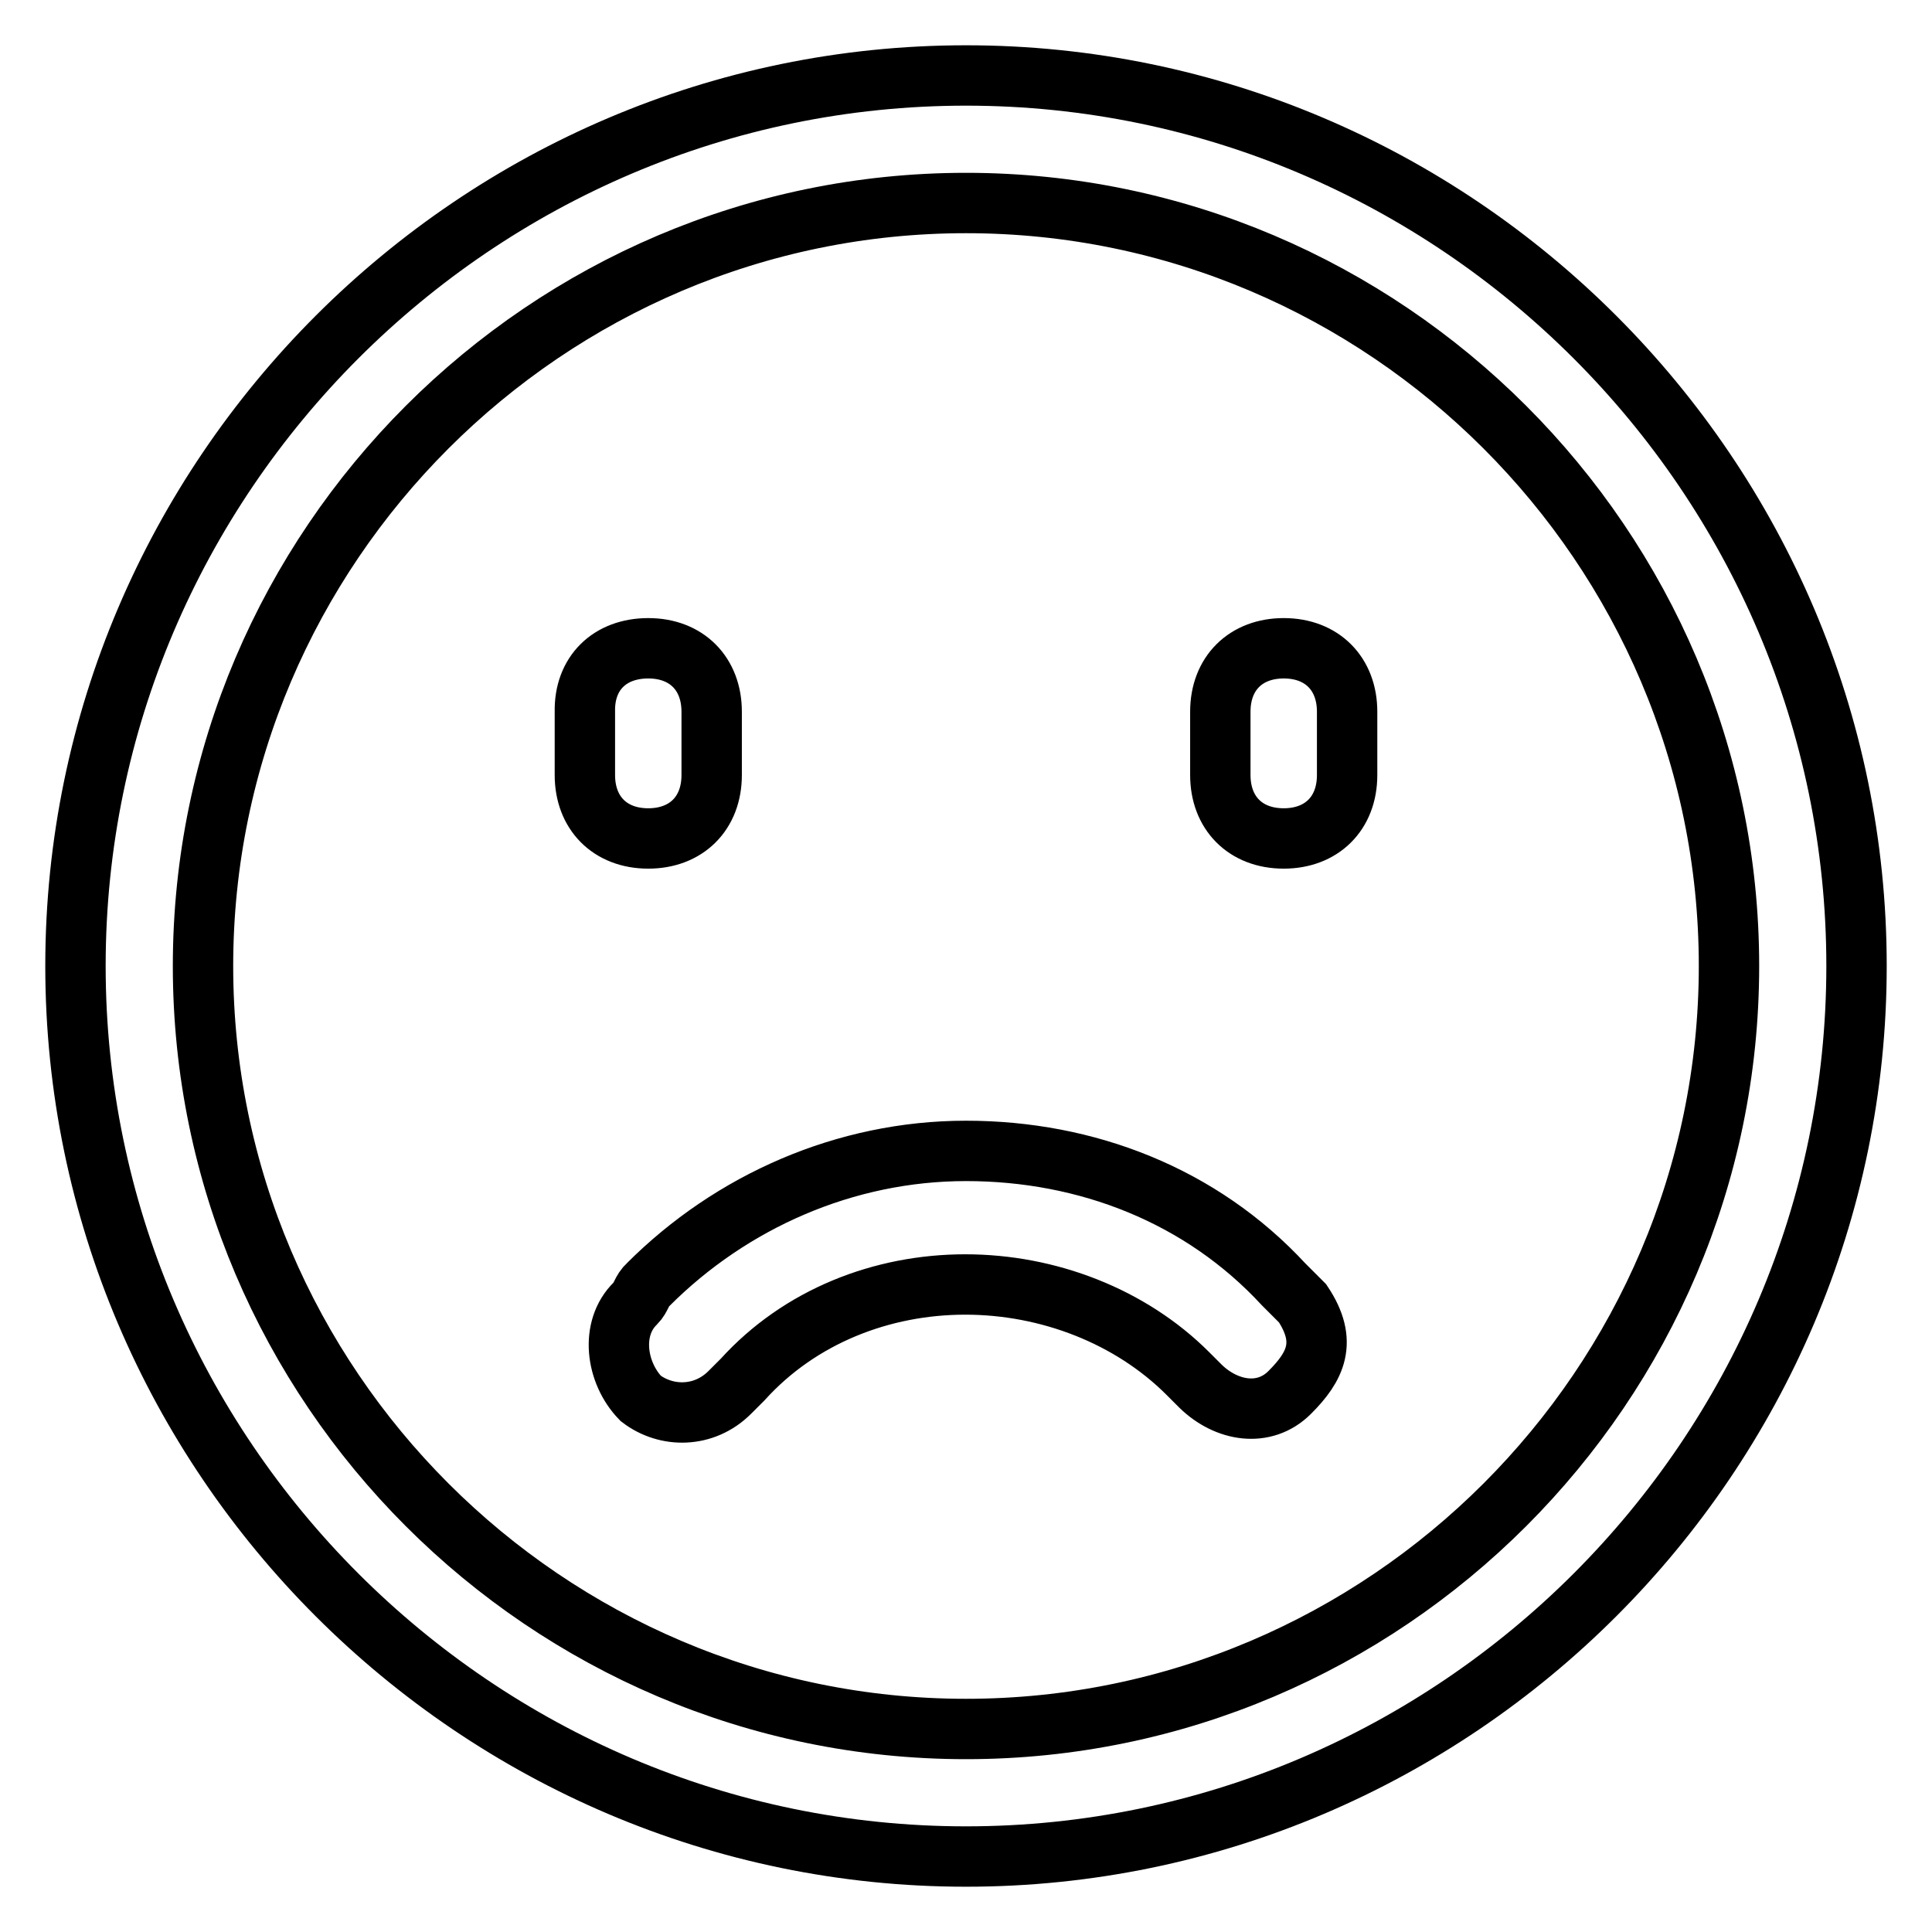
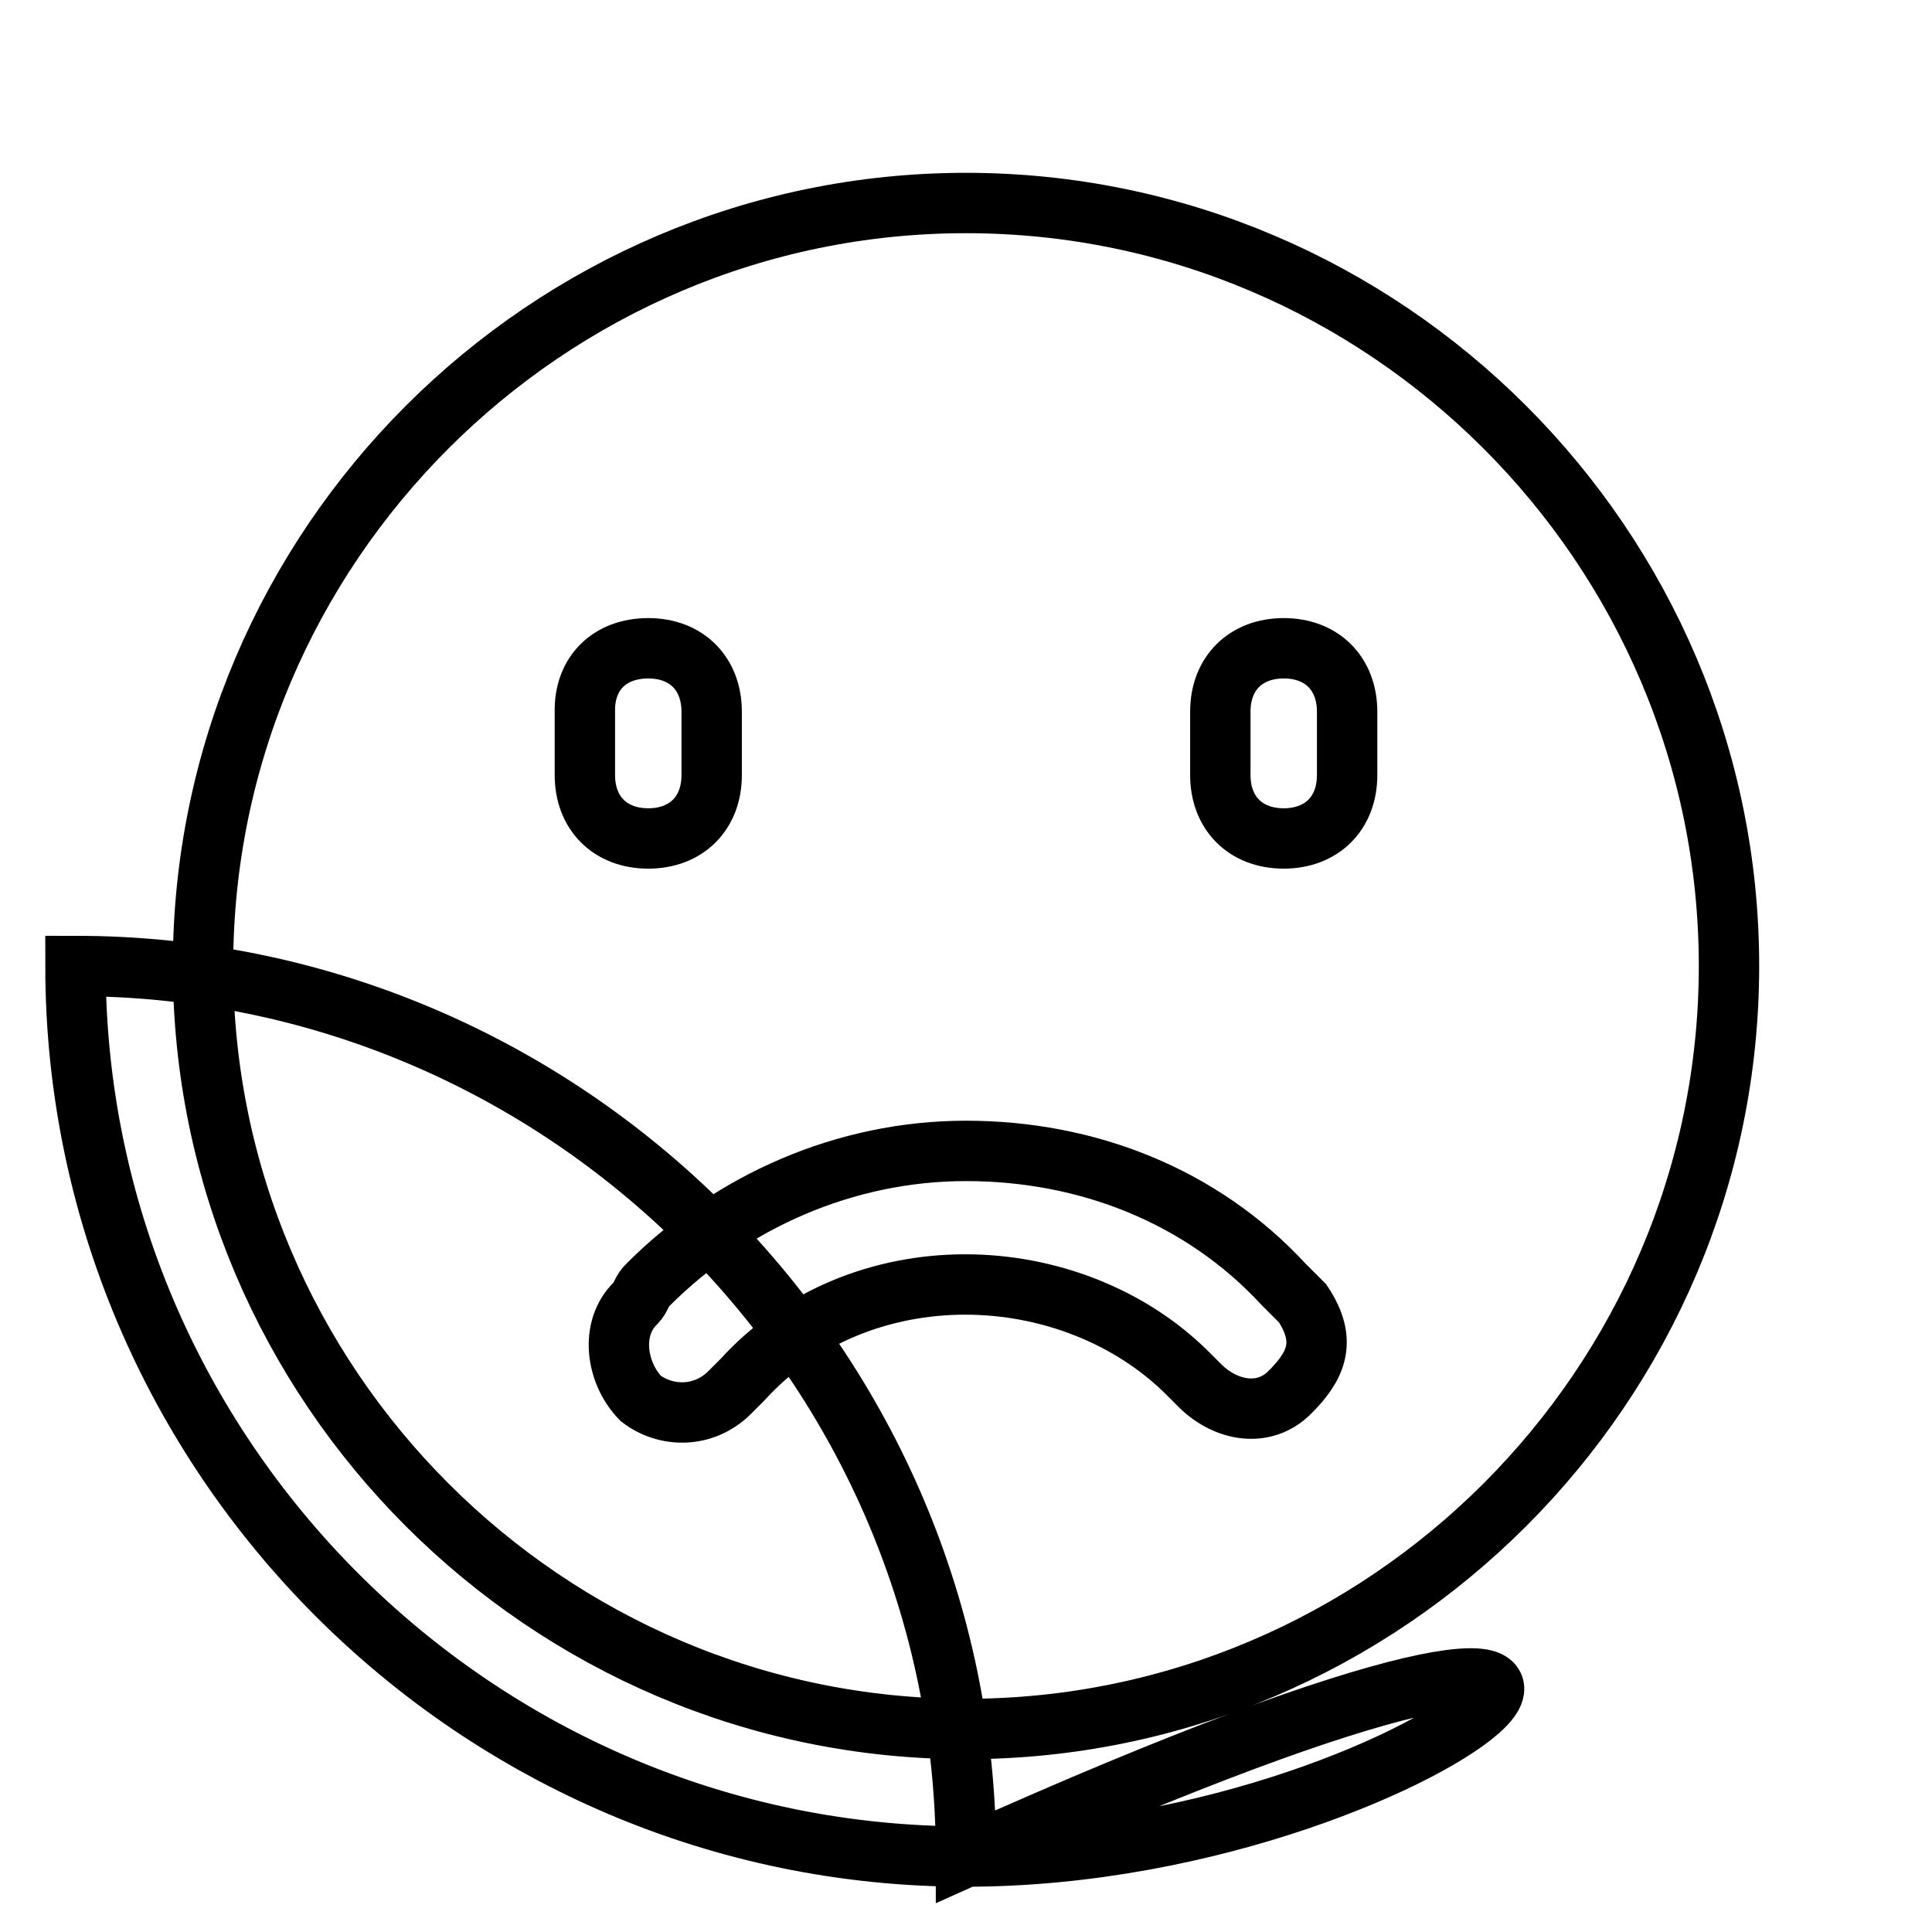
<svg xmlns="http://www.w3.org/2000/svg" version="1.1" x="0px" y="0px" viewBox="0 0 256 256" enable-background="new 0 0 256 256" xml:space="preserve">
  <g>
-     <path stroke-width="8" fill-opacity="0" stroke="#000000" d="M84.2,172.7c0.8-0.8,0.8-1.7,1.7-2.5c11-11,26.1-17.7,42.1-17.7s31.2,5.9,42.1,17.7l2.5,2.5 c3.4,5.1,1.7,8.4-1.7,11.8c-3.4,3.4-8.4,2.5-11.8-0.8l-1.7-1.7c-7.6-7.6-18.5-11.8-29.5-11.8s-21.9,4.2-29.5,12.6l-1.7,1.7 c-3.4,3.4-8.4,3.4-11.8,0.8C81.6,181.9,80.8,176,84.2,172.7L84.2,172.7z M85.9,85.9c5.1,0,8.4,3.4,8.4,8.4v8.4 c0,5.1-3.4,8.4-8.4,8.4c-5.1,0-8.4-3.4-8.4-8.4v-8.4C77.4,89.2,80.8,85.9,85.9,85.9z M170.1,85.9c5.1,0,8.4,3.4,8.4,8.4v8.4 c0,5.1-3.4,8.4-8.4,8.4c-5.1,0-8.4-3.4-8.4-8.4v-8.4C161.7,89.2,165.1,85.9,170.1,85.9z M128,246c-64.9,0-118-53.1-118-118 C10,63.1,63.1,10,128,10c64.9,0,118,53.1,118,118C246,192.9,192.9,246,128,246z M128,229.1c55.6,0,101.1-45.5,101.1-101.1 c0-55.6-45.5-101.1-101.1-101.1C72.4,26.9,26.9,72.4,26.9,128C26.9,183.6,72.4,229.1,128,229.1z" />
+     <path stroke-width="8" fill-opacity="0" stroke="#000000" d="M84.2,172.7c0.8-0.8,0.8-1.7,1.7-2.5c11-11,26.1-17.7,42.1-17.7s31.2,5.9,42.1,17.7l2.5,2.5 c3.4,5.1,1.7,8.4-1.7,11.8c-3.4,3.4-8.4,2.5-11.8-0.8l-1.7-1.7c-7.6-7.6-18.5-11.8-29.5-11.8s-21.9,4.2-29.5,12.6l-1.7,1.7 c-3.4,3.4-8.4,3.4-11.8,0.8C81.6,181.9,80.8,176,84.2,172.7L84.2,172.7z M85.9,85.9c5.1,0,8.4,3.4,8.4,8.4v8.4 c0,5.1-3.4,8.4-8.4,8.4c-5.1,0-8.4-3.4-8.4-8.4v-8.4C77.4,89.2,80.8,85.9,85.9,85.9z M170.1,85.9c5.1,0,8.4,3.4,8.4,8.4v8.4 c0,5.1-3.4,8.4-8.4,8.4c-5.1,0-8.4-3.4-8.4-8.4v-8.4C161.7,89.2,165.1,85.9,170.1,85.9z M128,246c-64.9,0-118-53.1-118-118 c64.9,0,118,53.1,118,118C246,192.9,192.9,246,128,246z M128,229.1c55.6,0,101.1-45.5,101.1-101.1 c0-55.6-45.5-101.1-101.1-101.1C72.4,26.9,26.9,72.4,26.9,128C26.9,183.6,72.4,229.1,128,229.1z" />
  </g>
</svg>